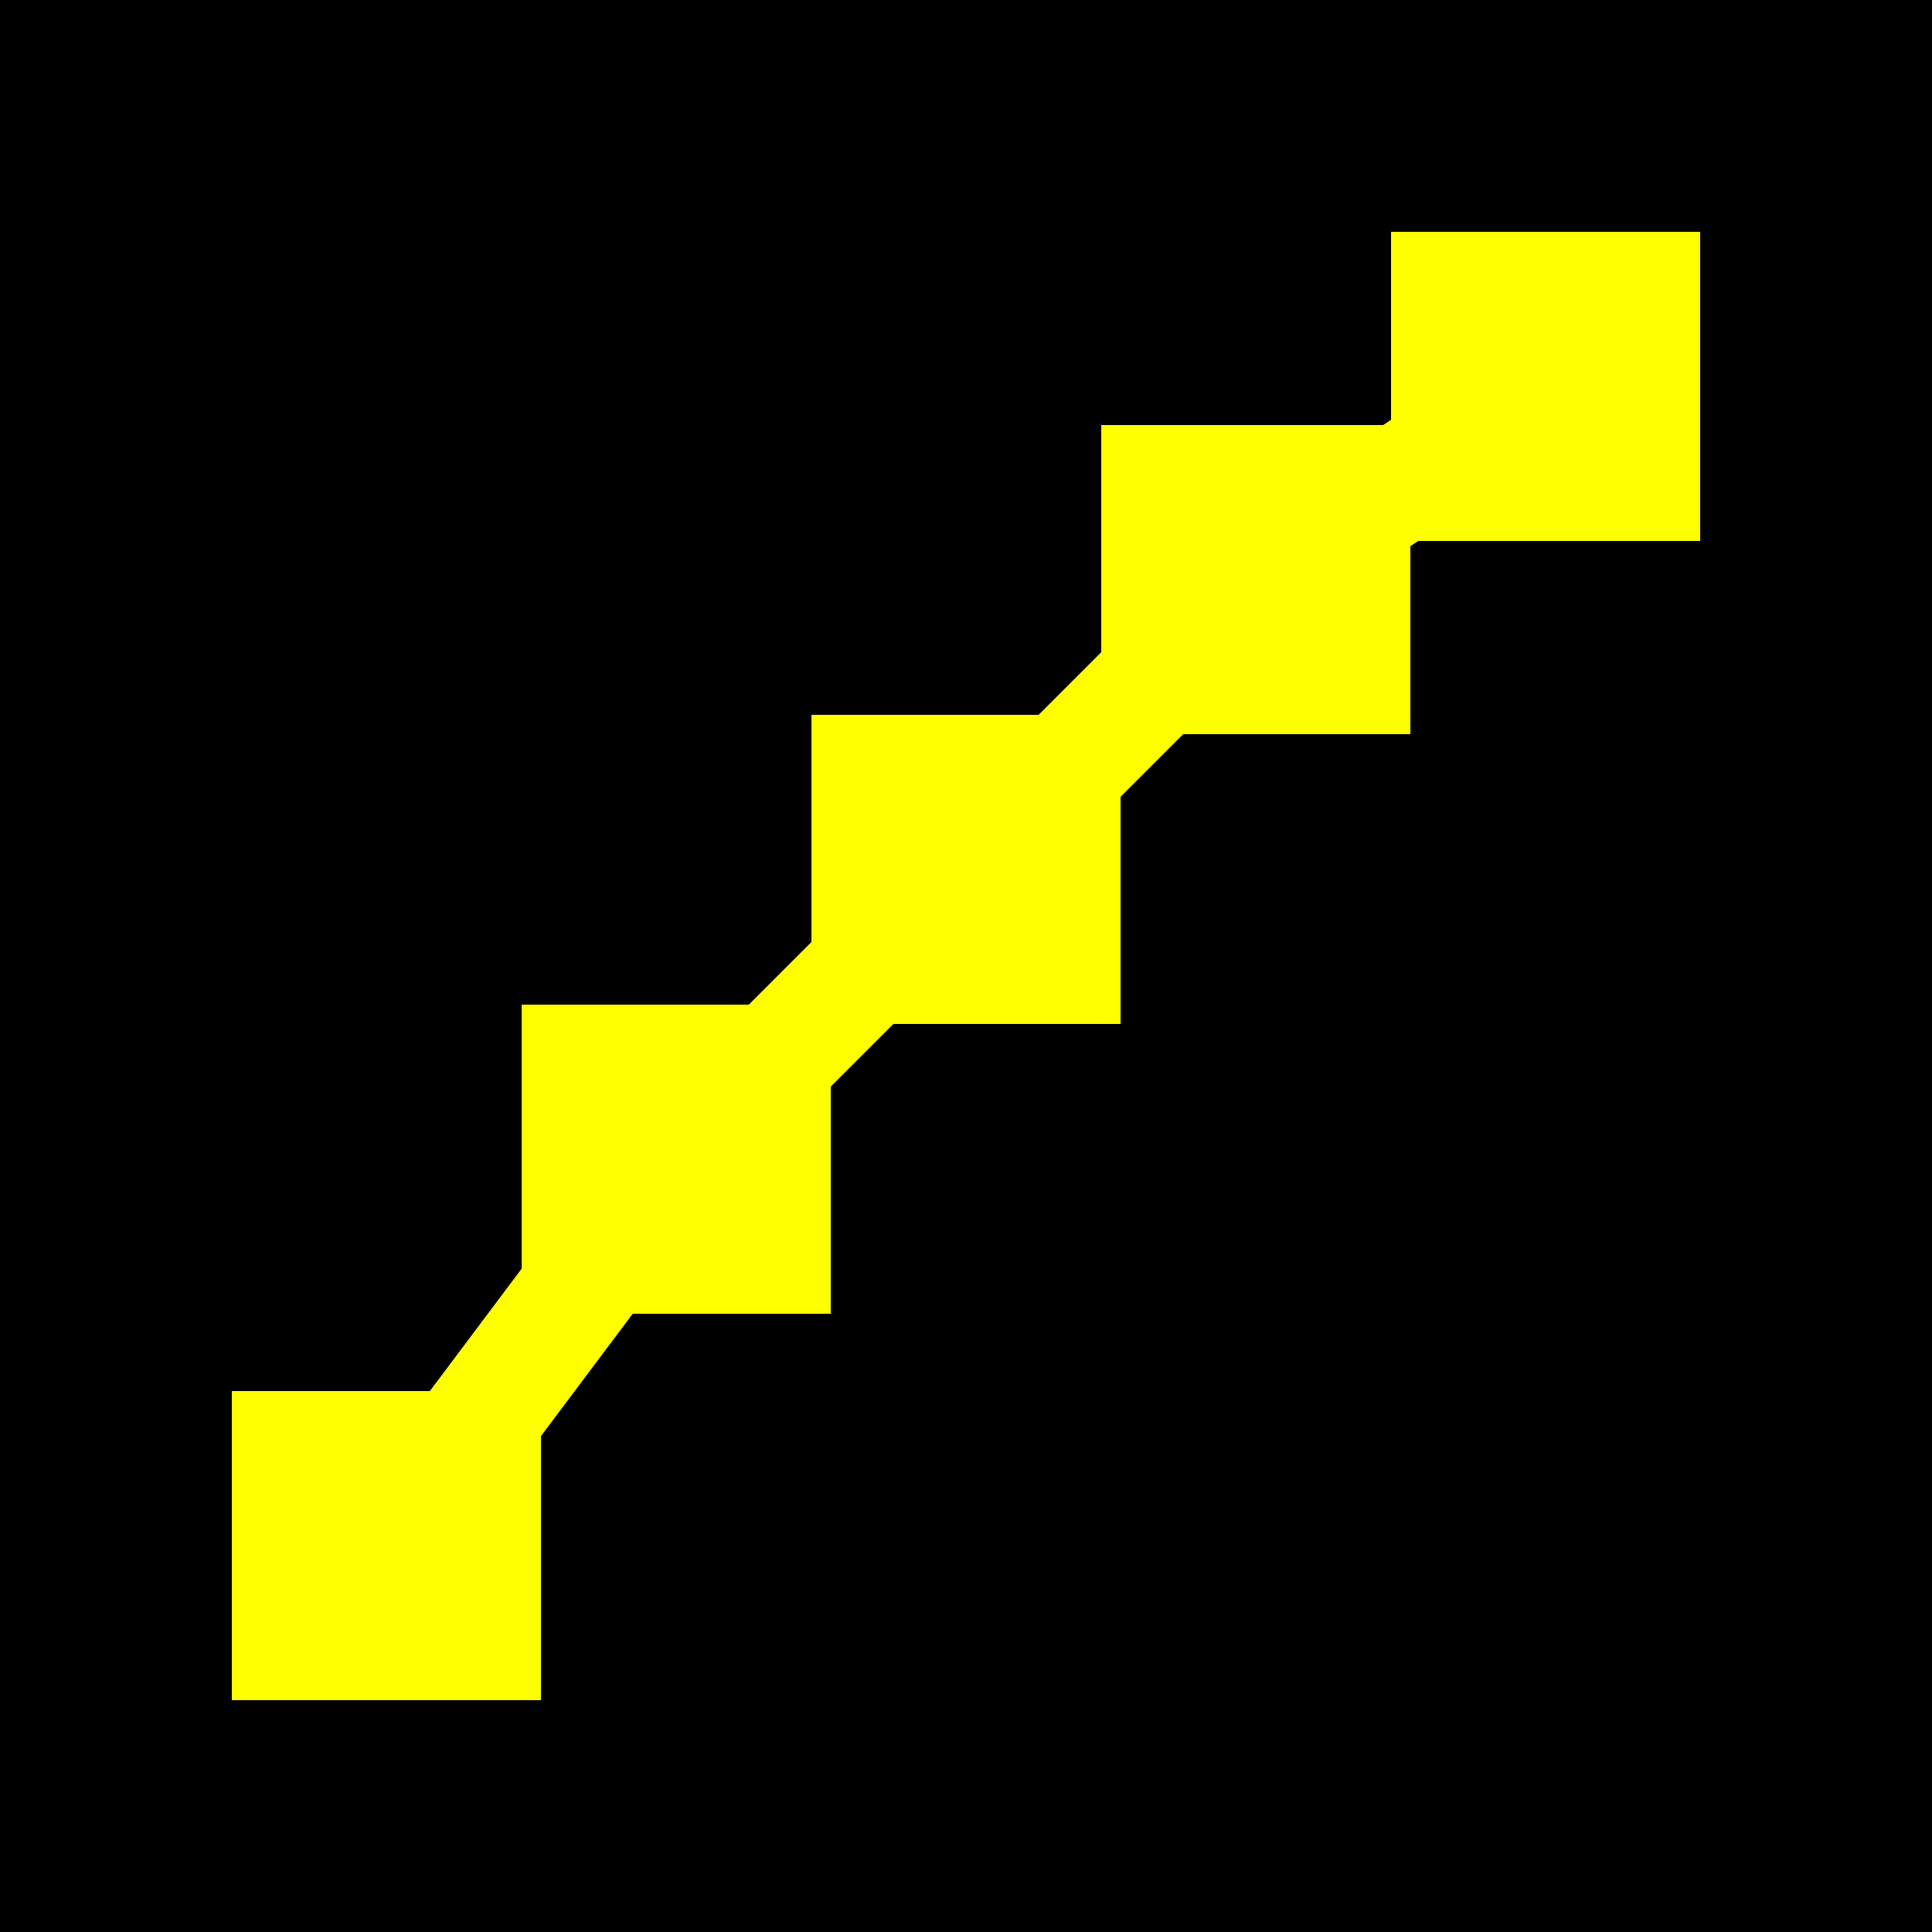
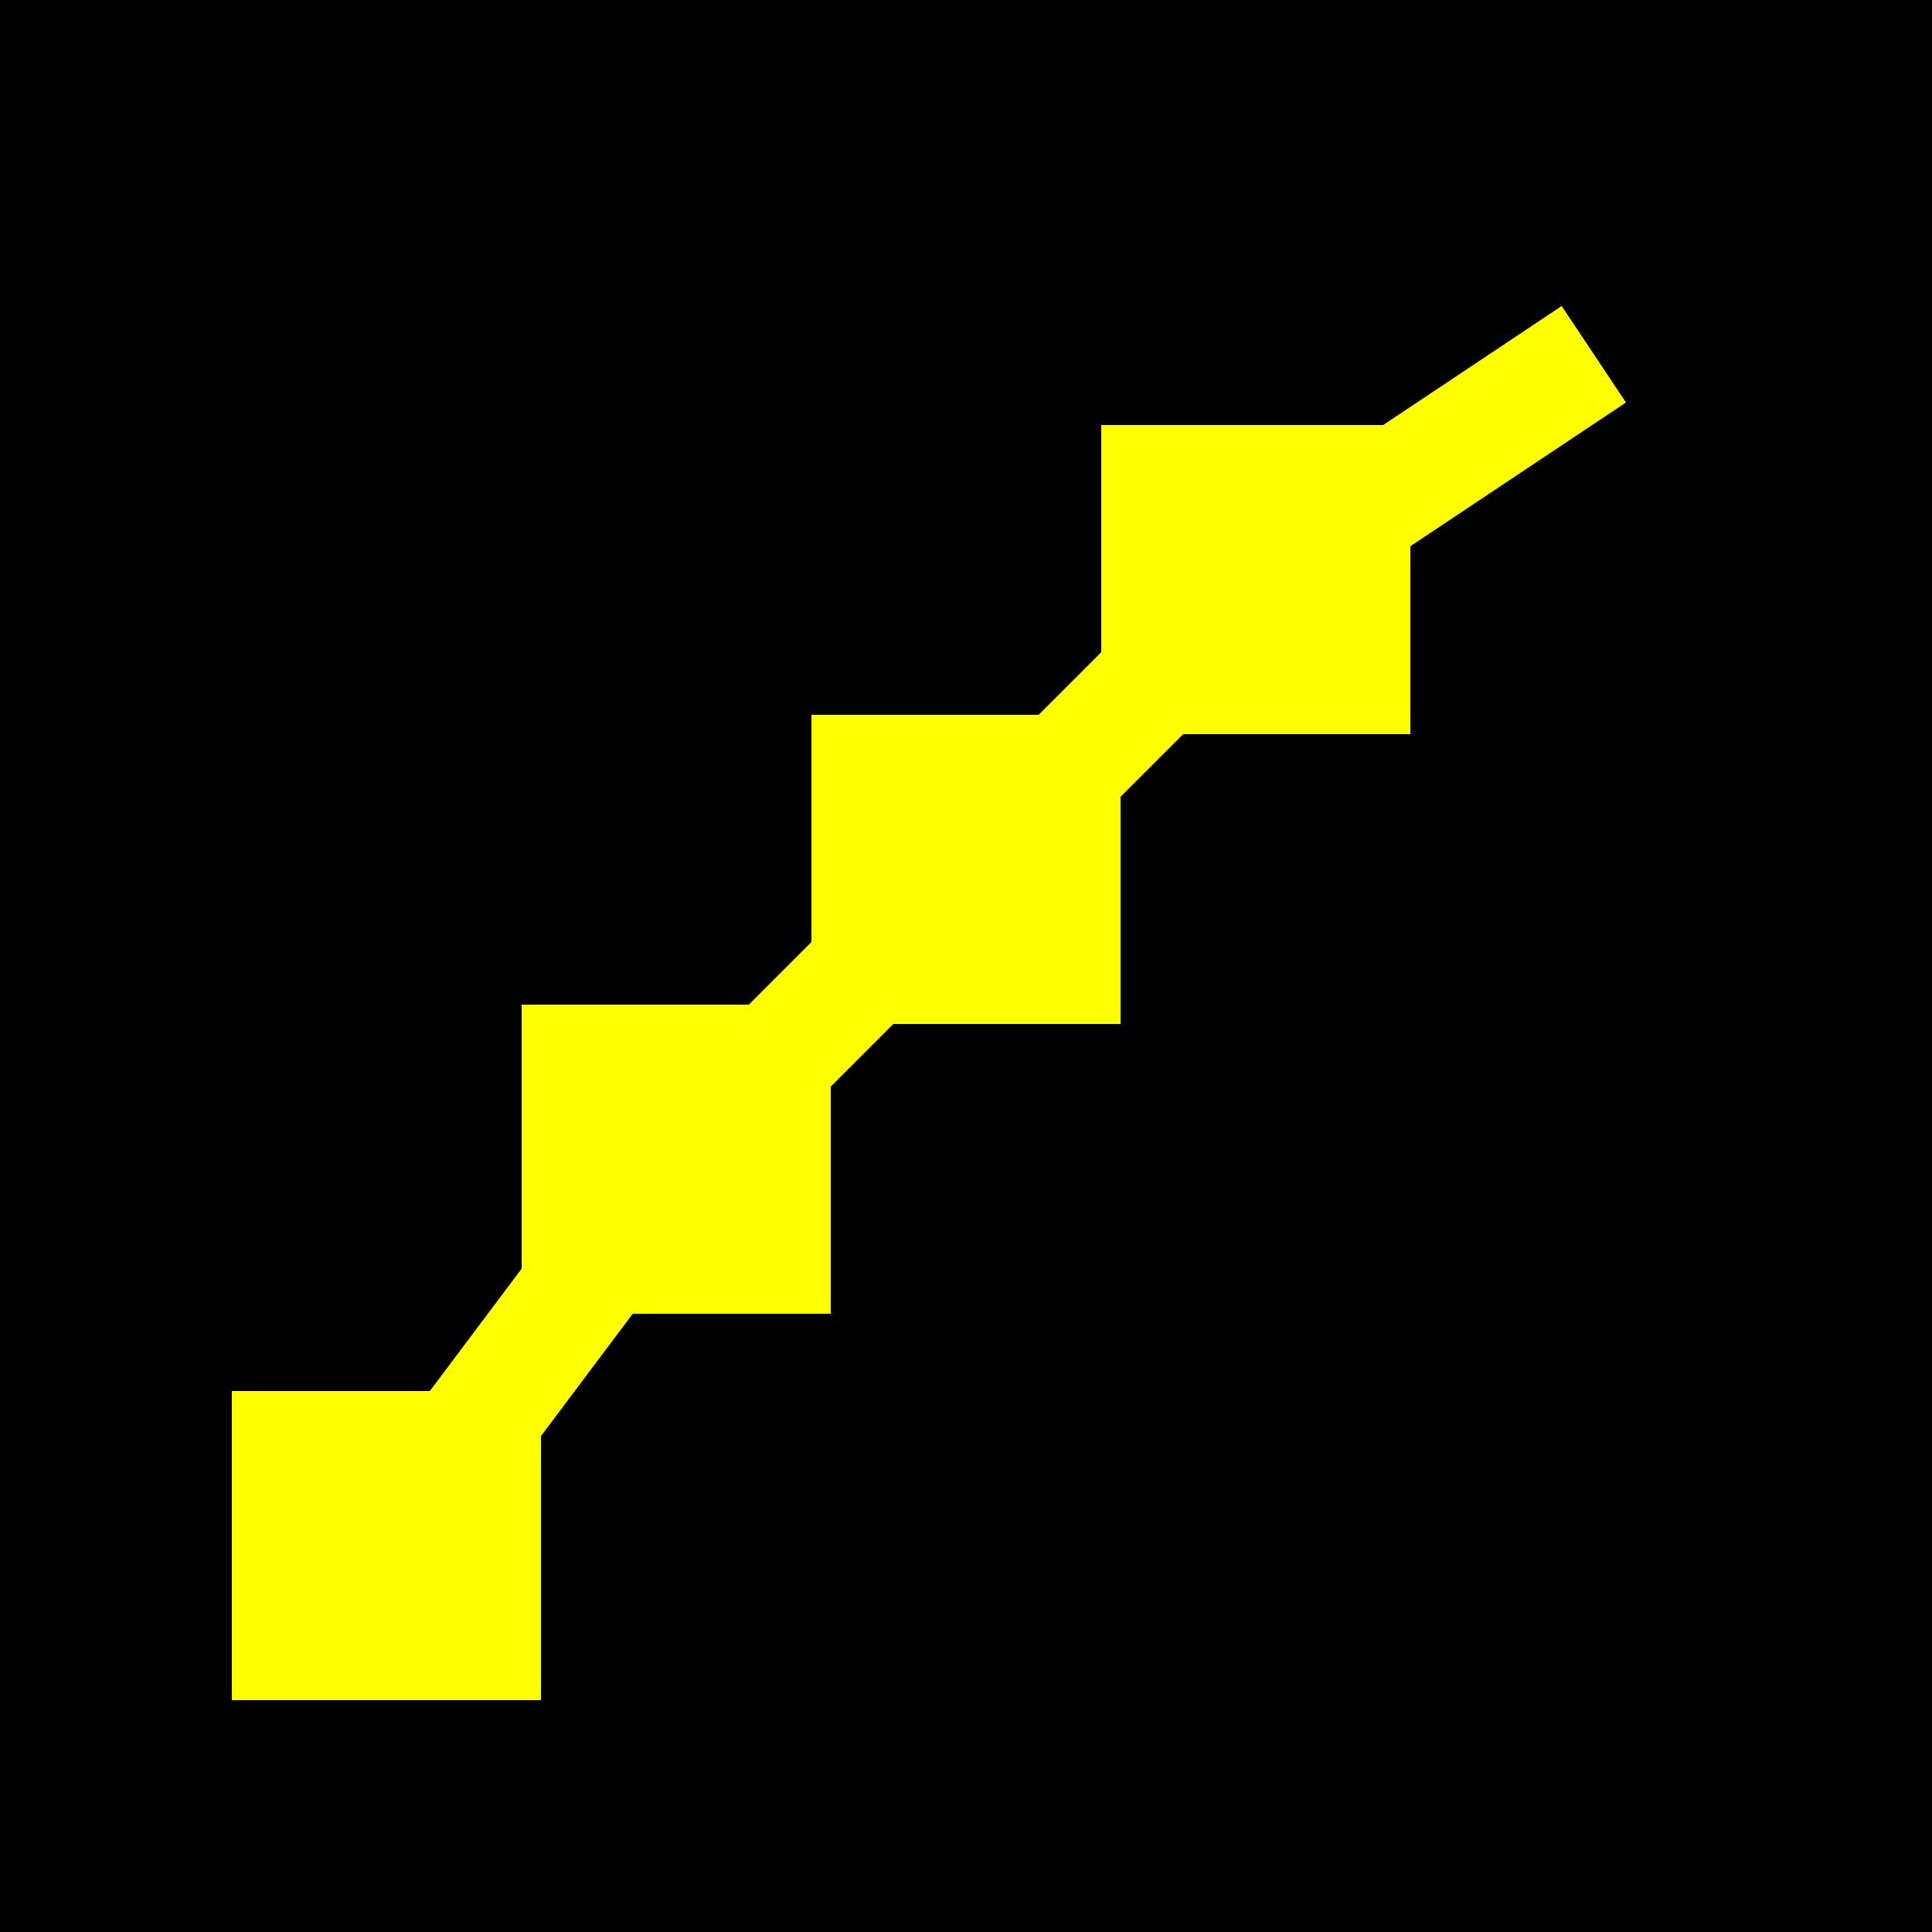
<svg xmlns="http://www.w3.org/2000/svg" viewBox="0 0 100 100" width="100" height="100">
  <rect width="100" height="100" fill="#000000" />
  <g stroke="#ffff00" stroke-width="6" fill="none" stroke-linecap="square" stroke-linejoin="miter">
    <polyline points="20,80 35,60 50,45 65,30 80,20" />
    <rect x="15" y="75" width="10" height="10" />
    <rect x="30" y="55" width="10" height="10" />
    <rect x="45" y="40" width="10" height="10" />
    <rect x="60" y="25" width="10" height="10" />
-     <rect x="75" y="15" width="10" height="10" />
  </g>
</svg>